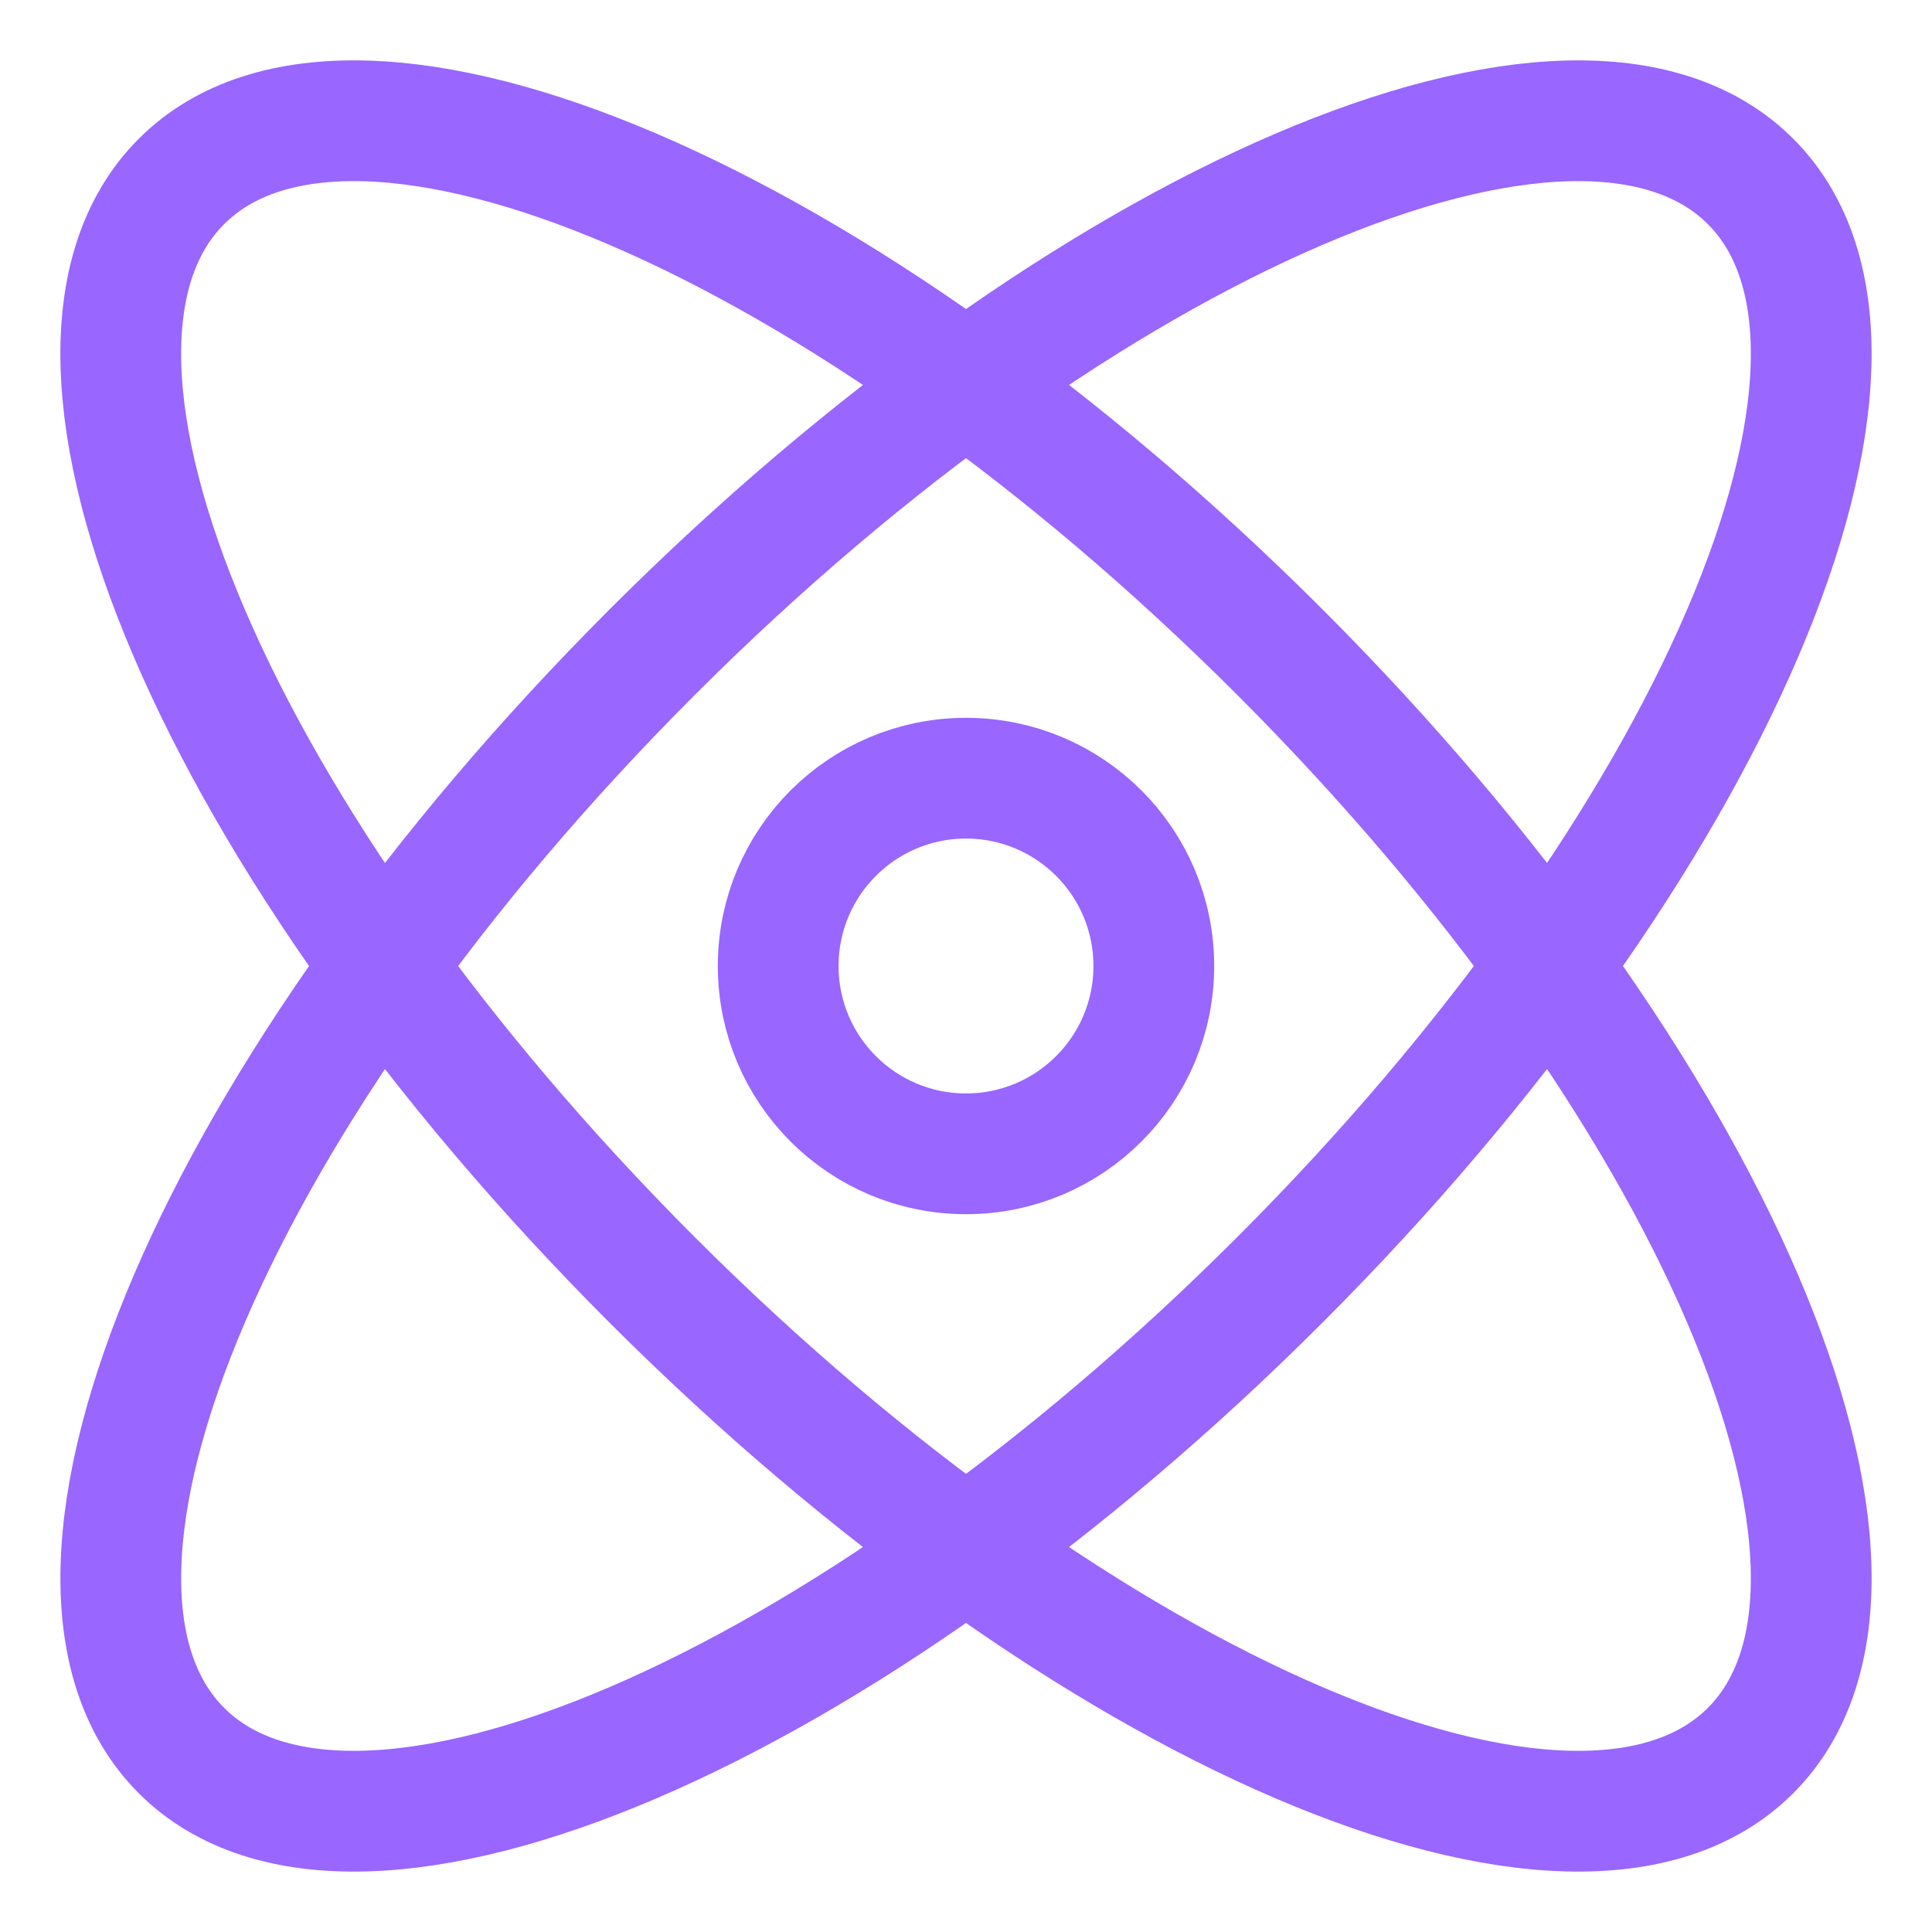
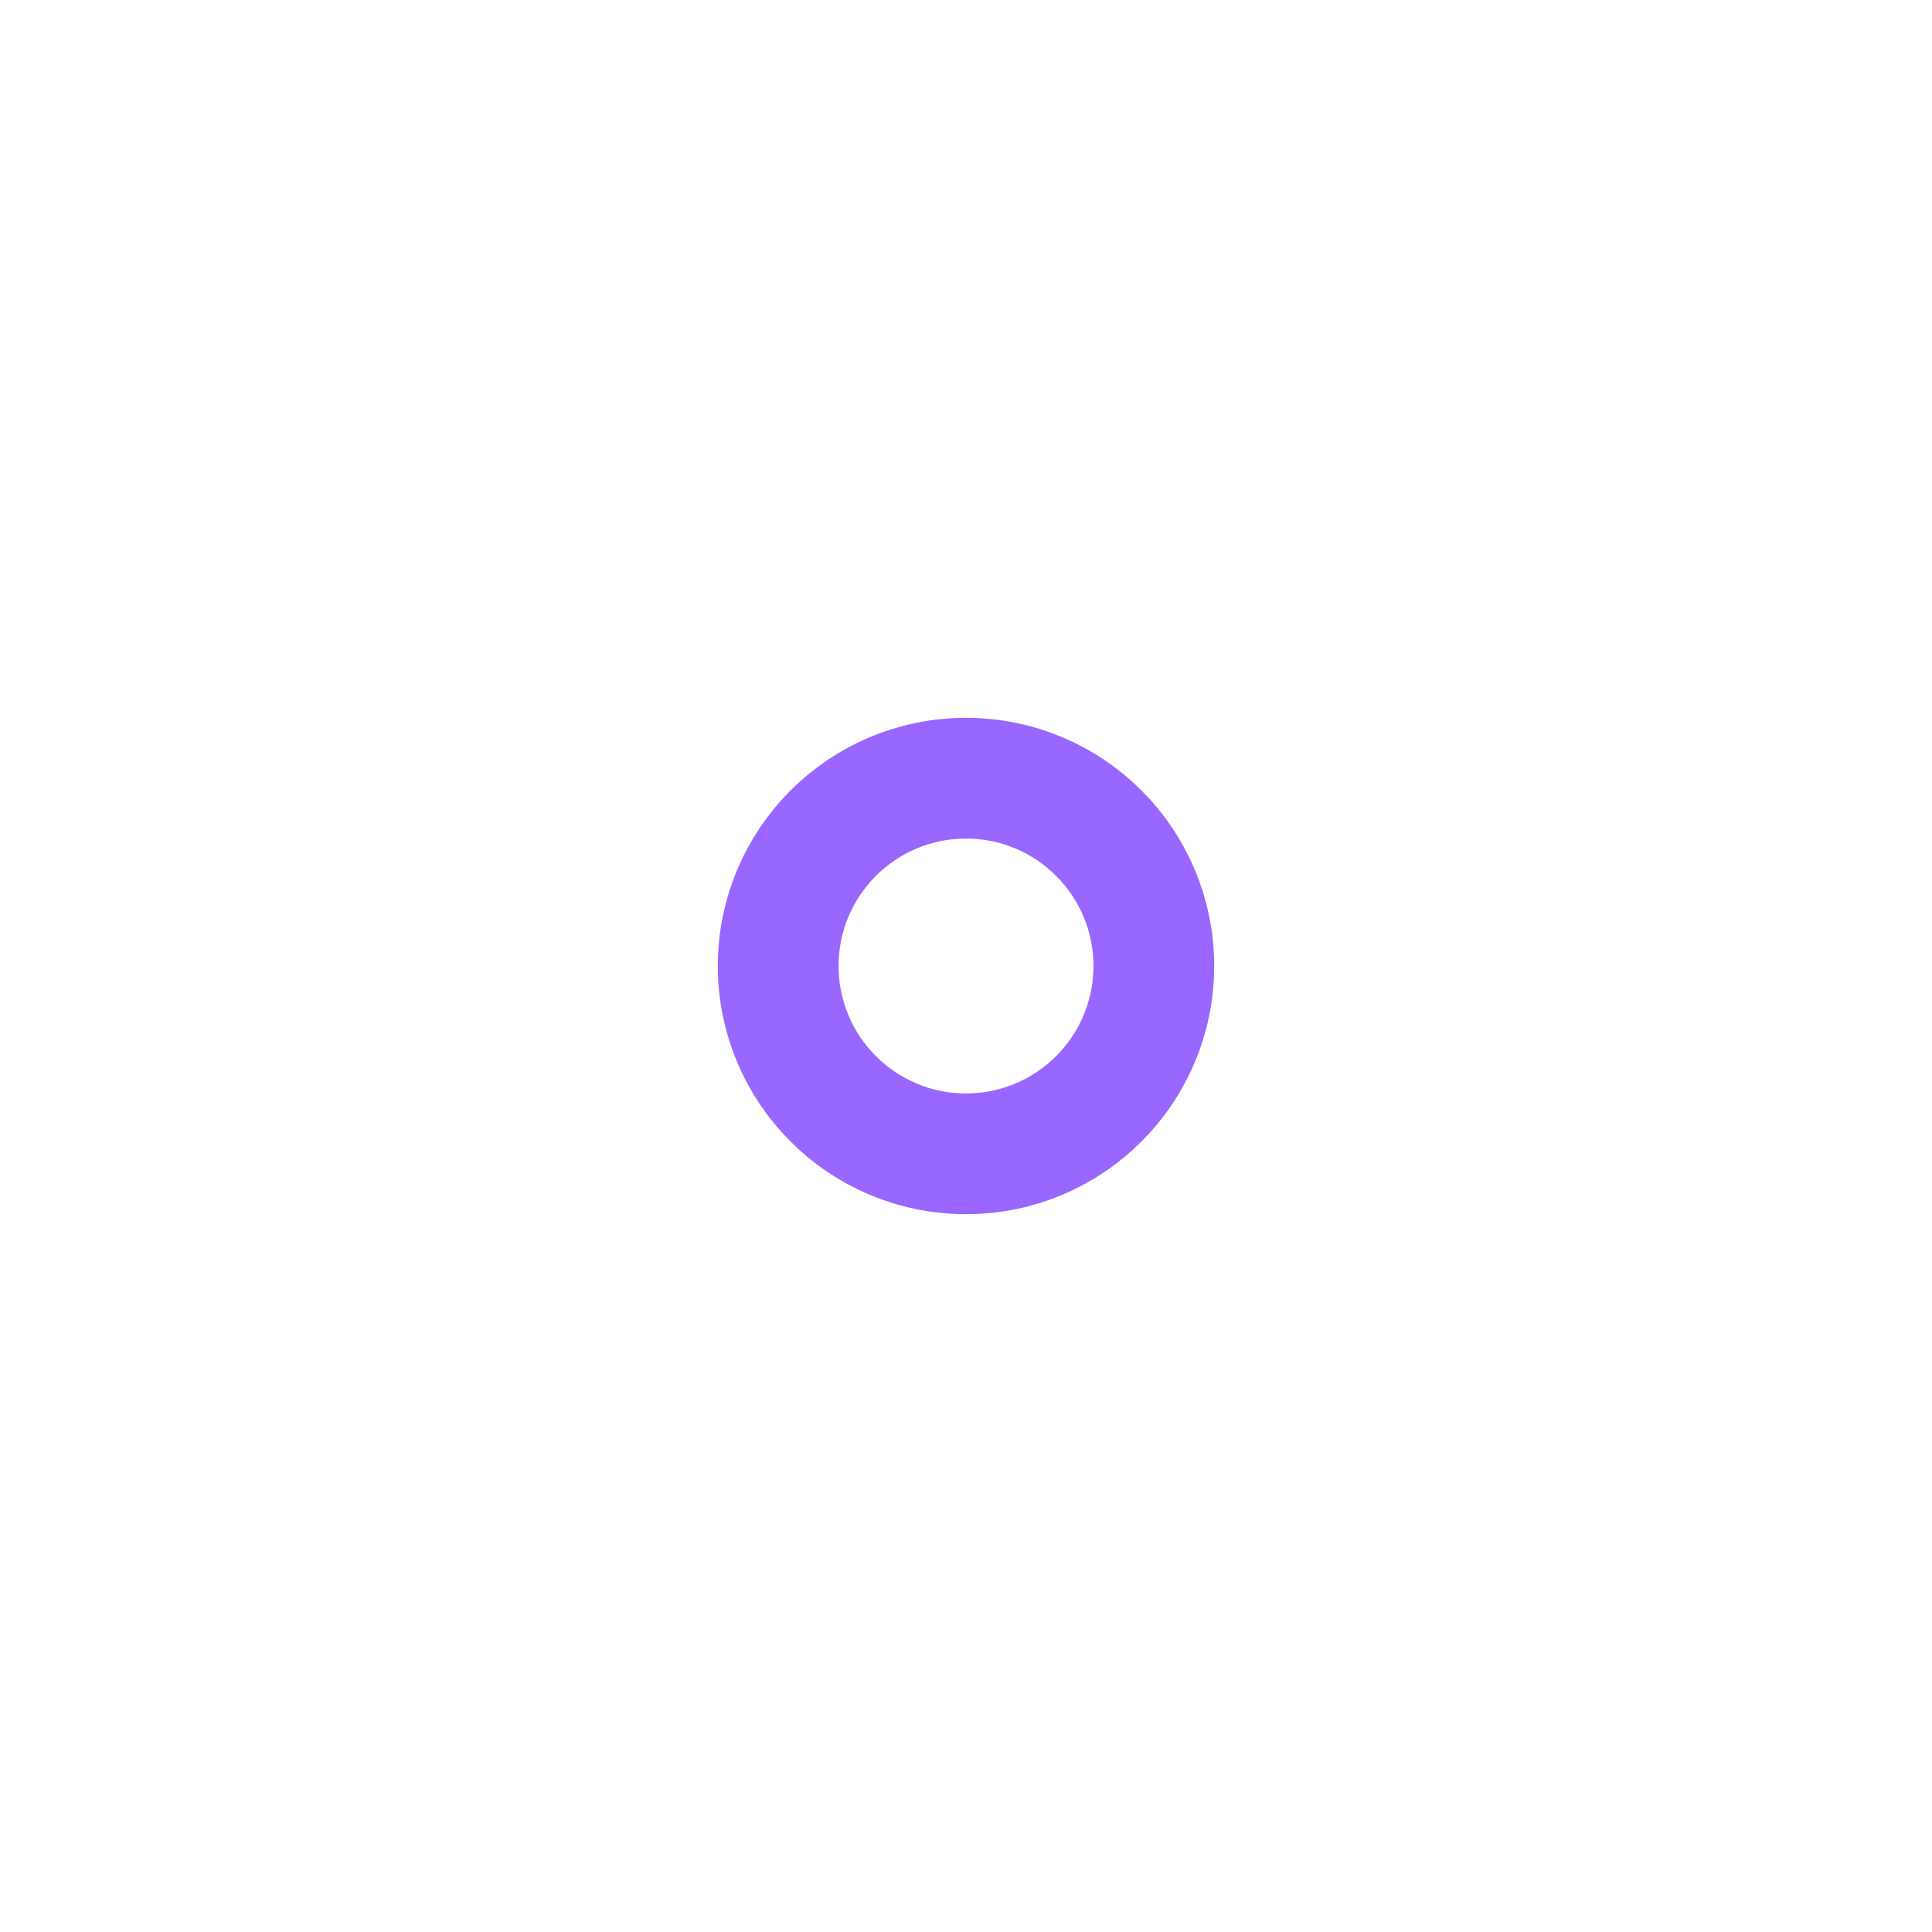
<svg xmlns="http://www.w3.org/2000/svg" width="24" height="24" viewBox="0 0 24 24" fill="none">
-   <path d="M15.899 15.899C10.516 21.281 4.407 23.899 2.254 21.746C0.101 19.593 2.719 13.484 8.102 8.101C13.484 2.719 19.593 0.1 21.746 2.254C23.899 4.407 21.281 10.516 15.899 15.899Z" stroke="#9966FF" stroke-width="1.5" />
-   <path d="M15.899 8.101C21.281 13.484 23.899 19.593 21.746 21.746C19.593 23.899 13.484 21.281 8.101 15.899C2.719 10.516 0.1 4.407 2.254 2.254C4.407 0.1 10.516 2.719 15.899 8.101Z" stroke="#9966FF" stroke-width="1.5" />
  <path d="M14.333 12C14.333 13.289 13.289 14.333 12 14.333C10.711 14.333 9.667 13.289 9.667 12C9.667 10.711 10.711 9.667 12 9.667C13.289 9.667 14.333 10.711 14.333 12Z" stroke="#9966FF" stroke-width="1.5" />
</svg>